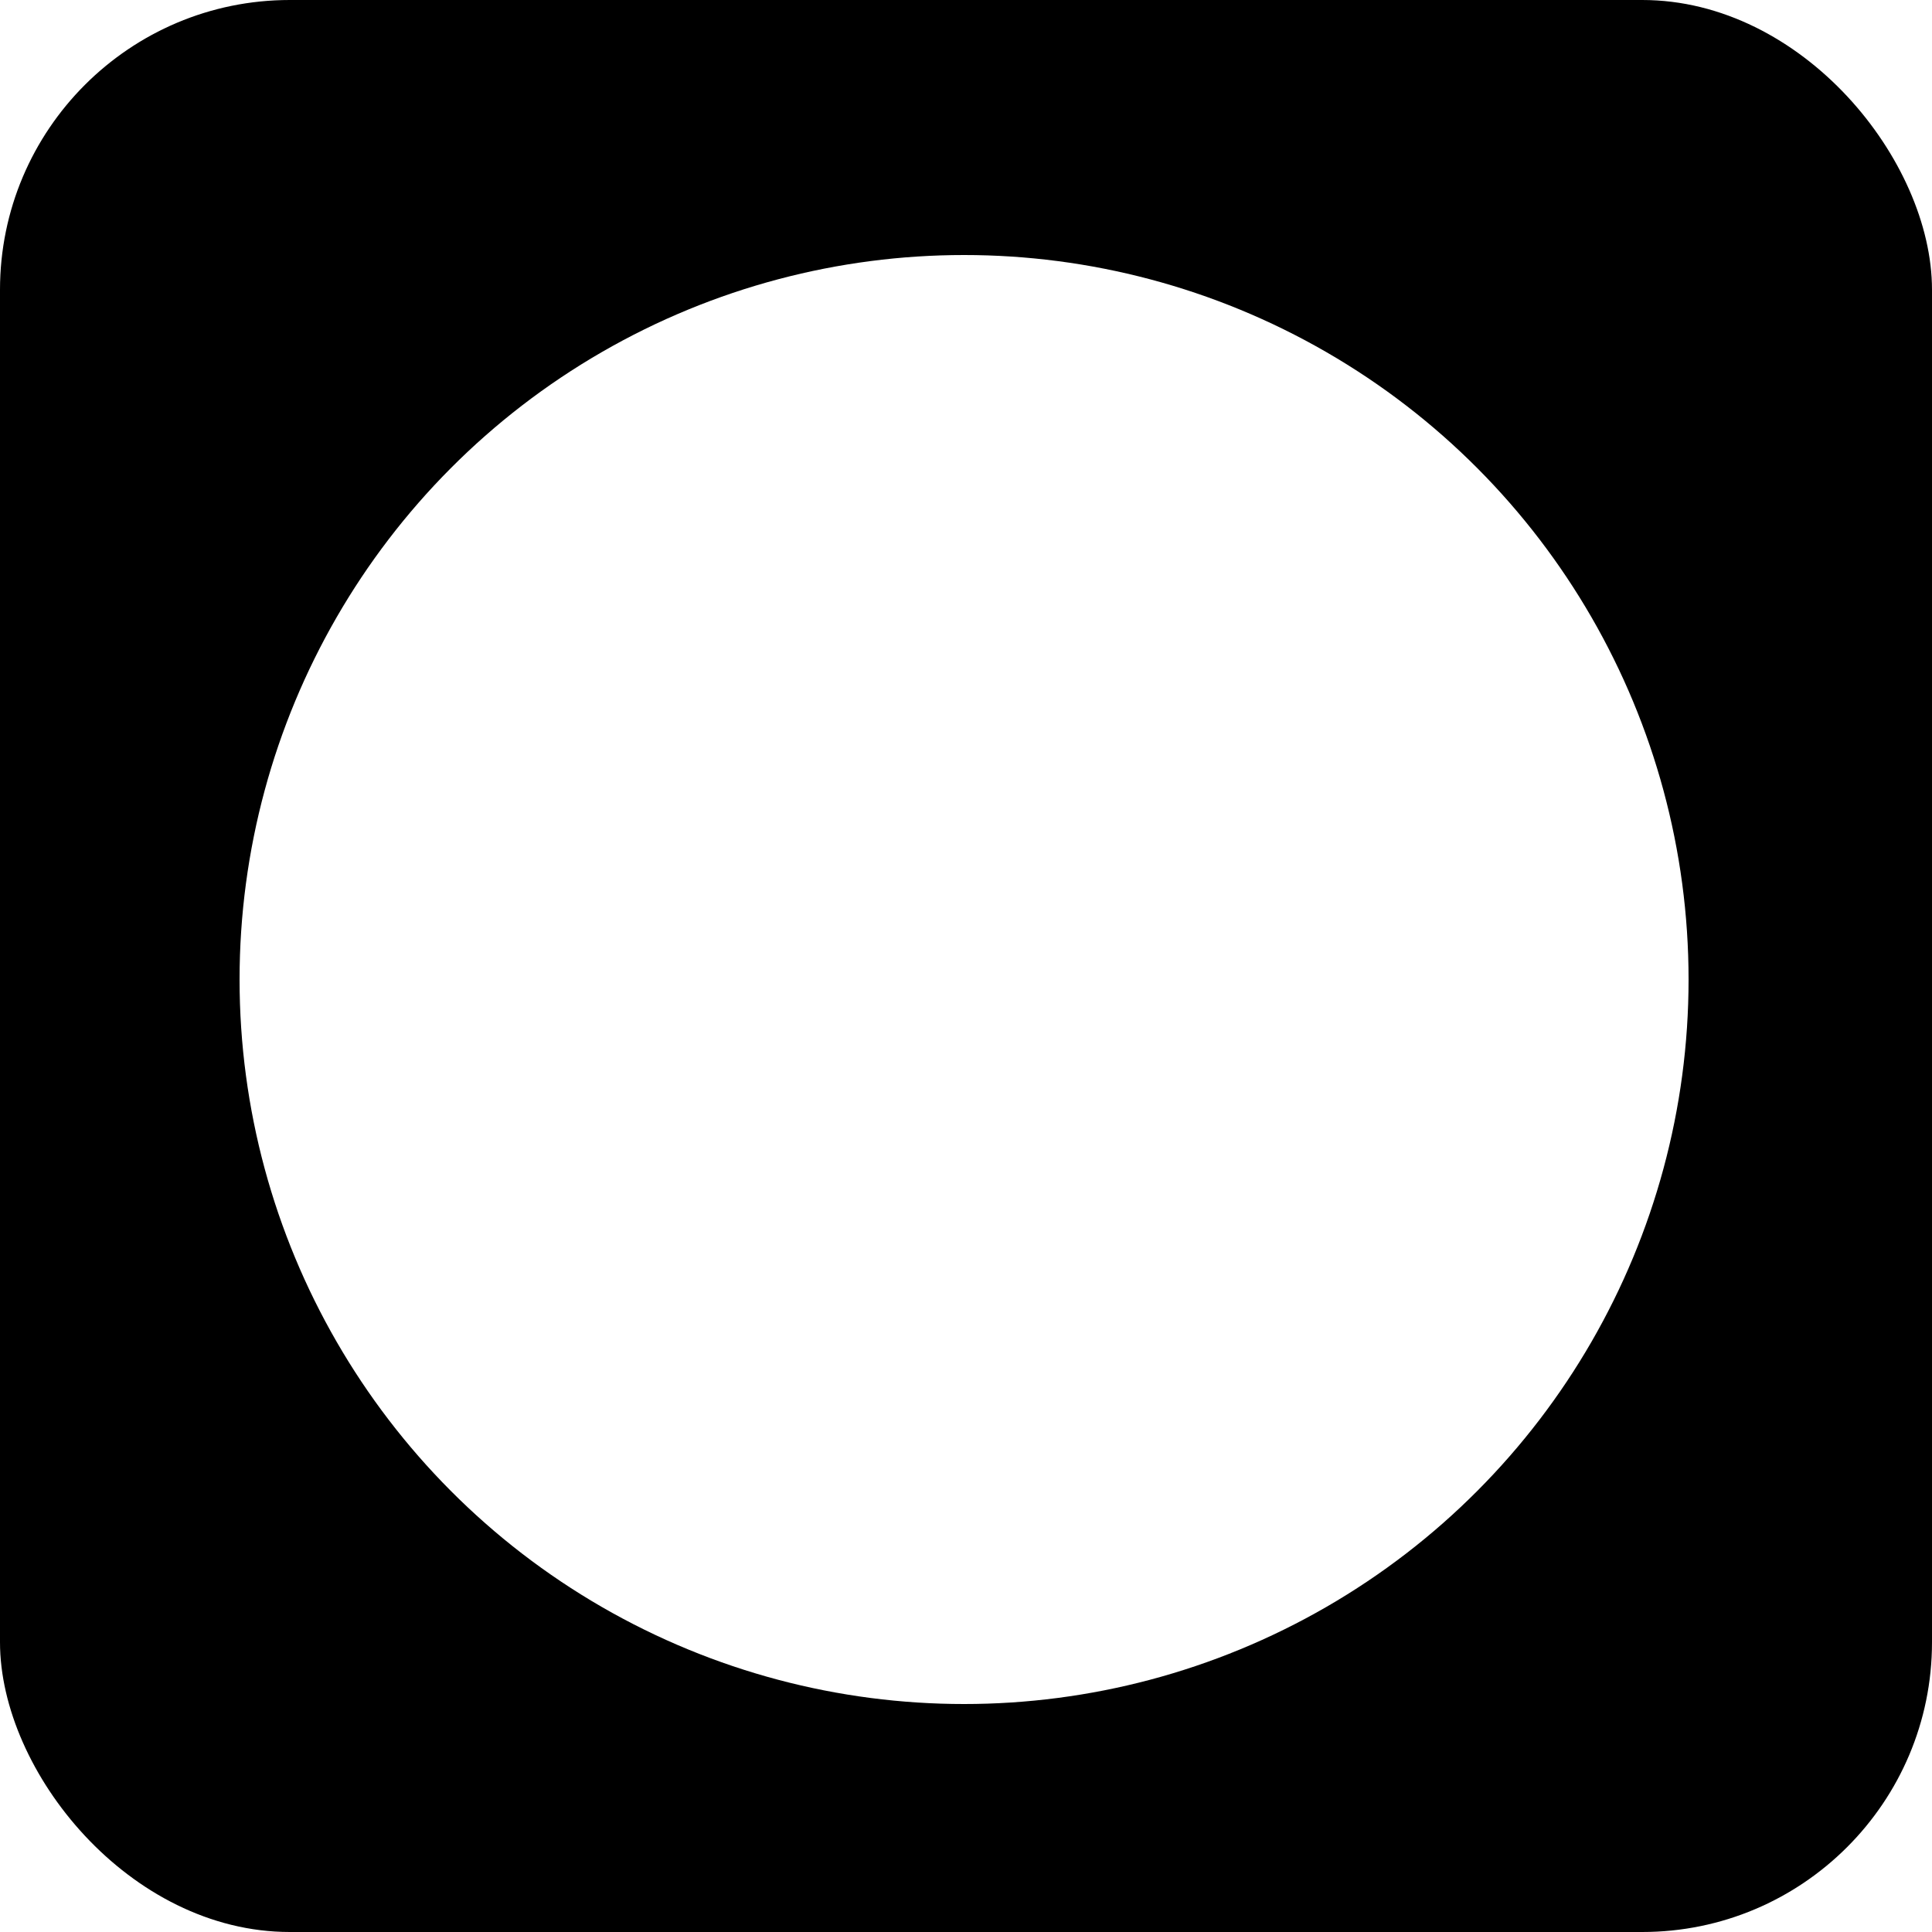
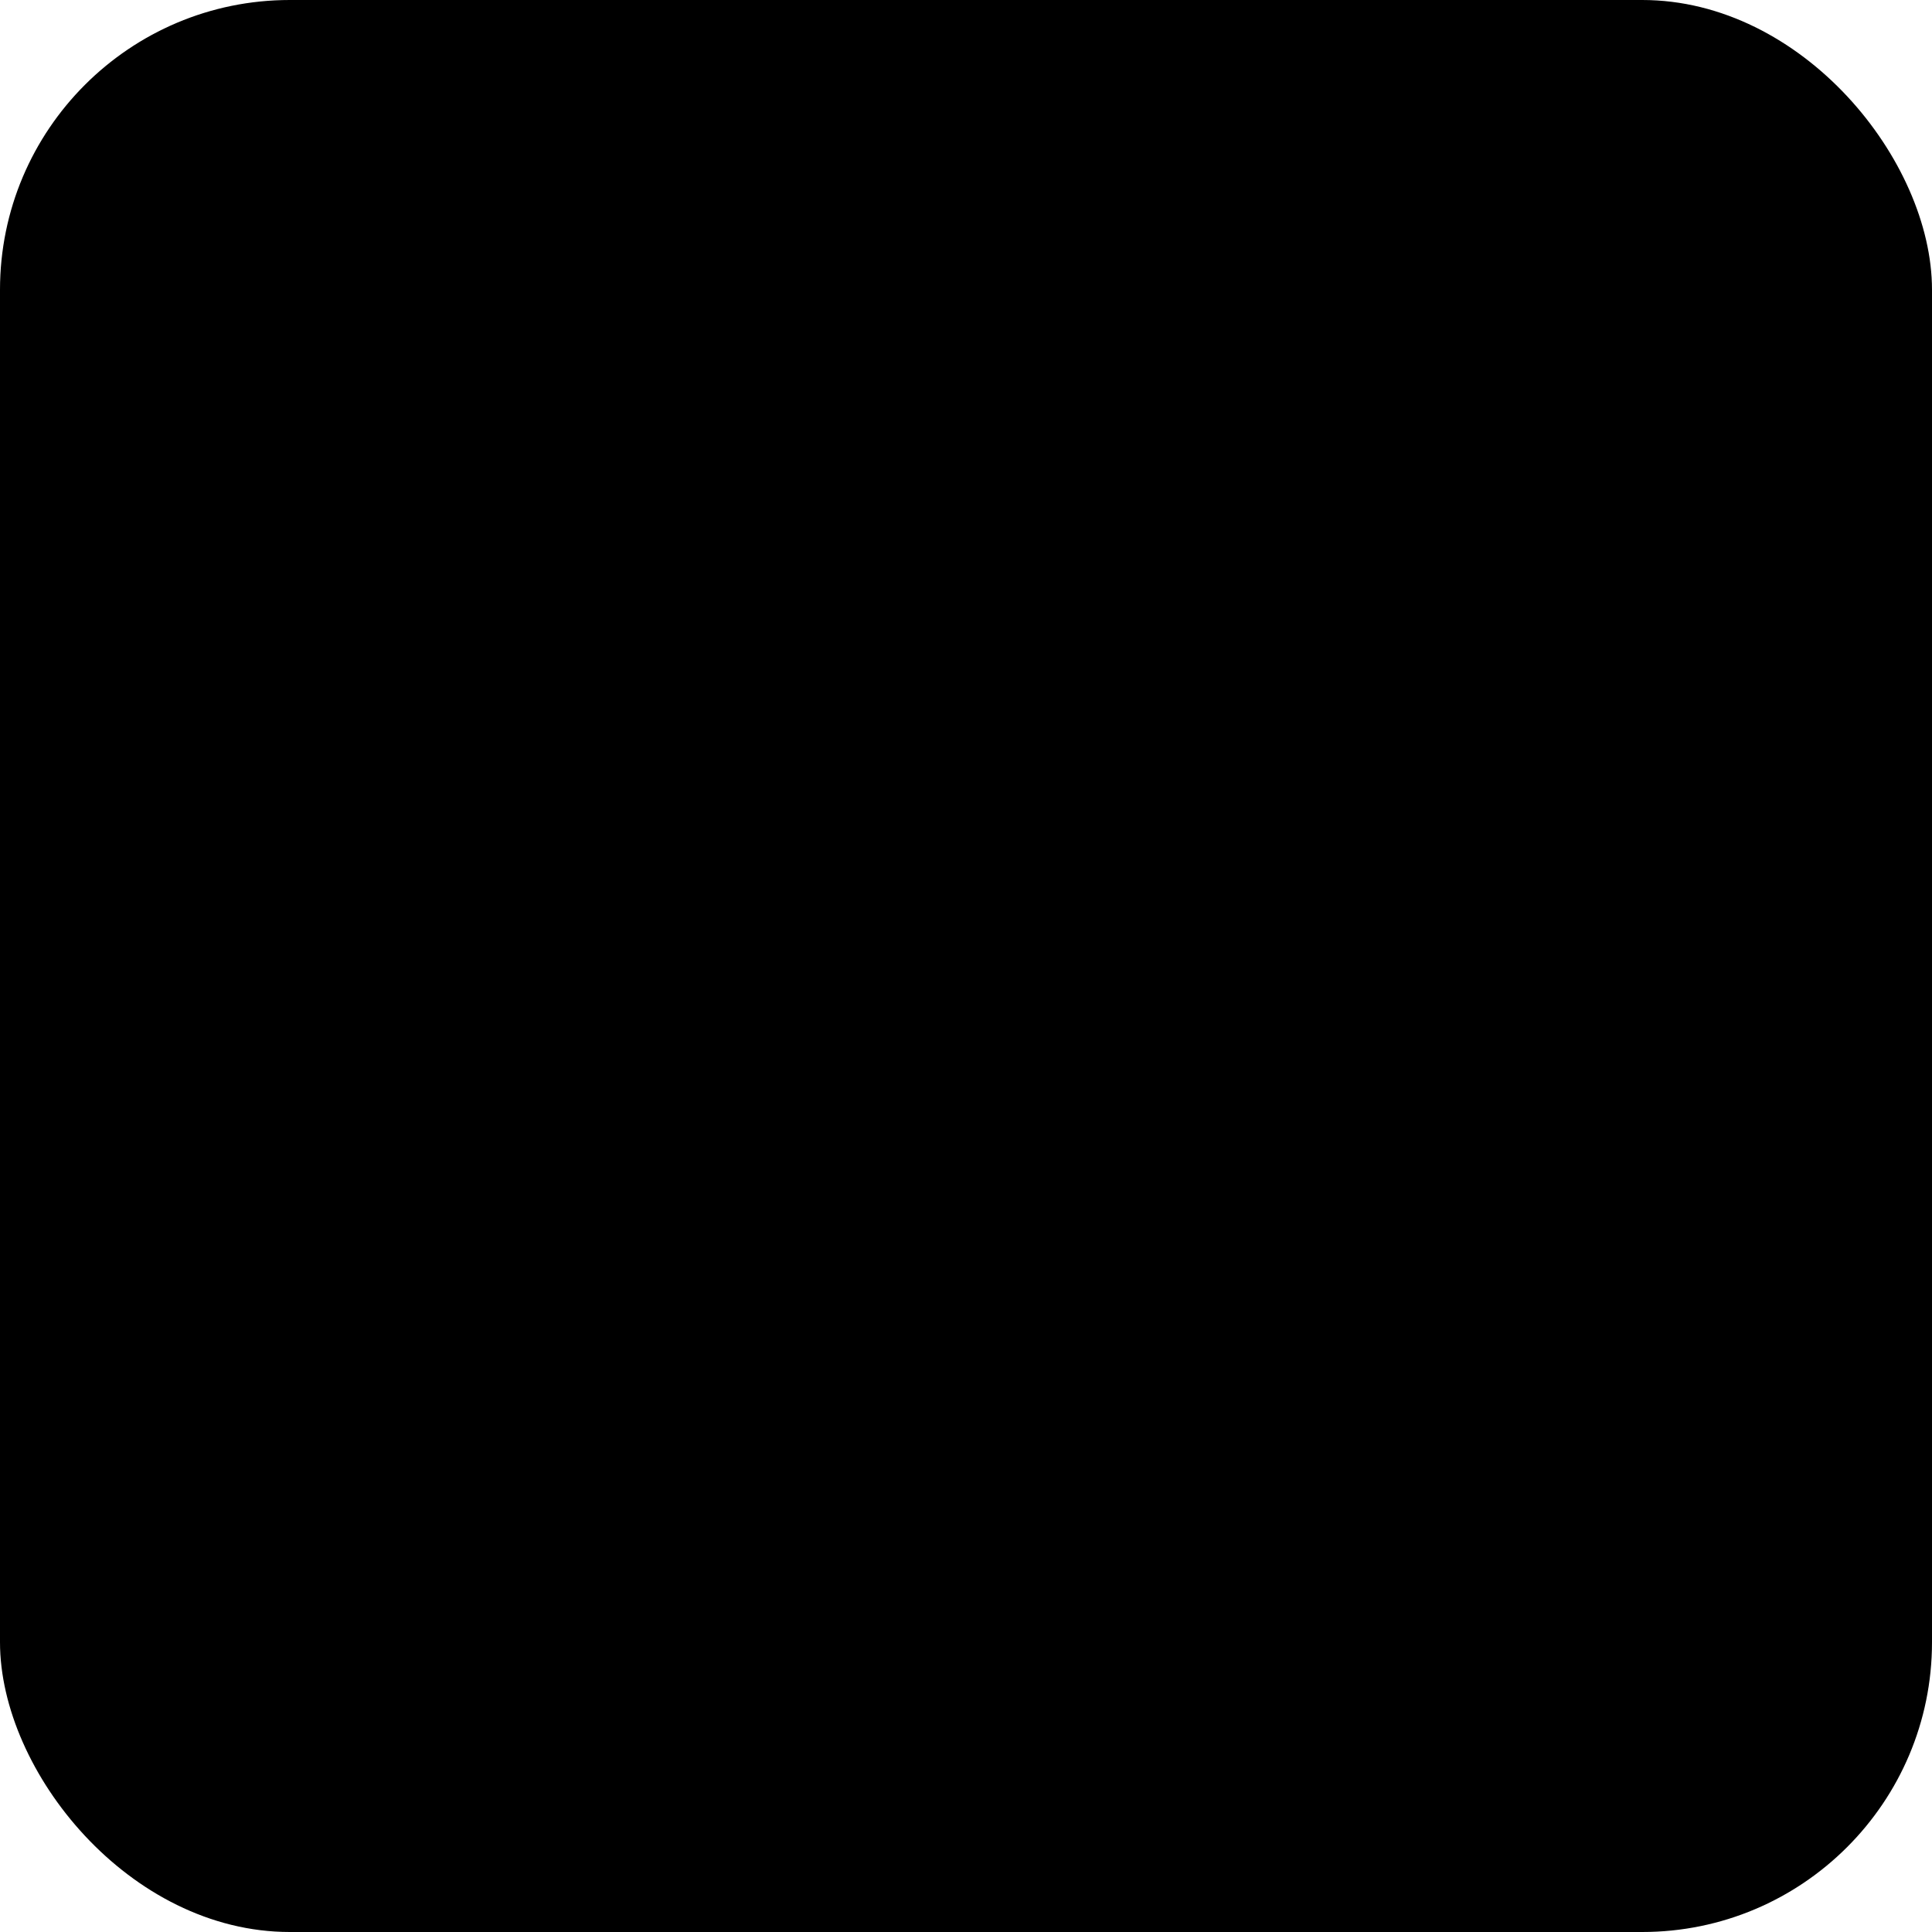
<svg xmlns="http://www.w3.org/2000/svg" width="500" height="500" viewBox="0 0 500 500" fill="none">
  <rect width="500" height="500" rx="75" fill="black" />
  <g filter="url(#filter0_d_1282_6)">
-     <circle cx="249.5" cy="249.5" r="187.5" fill="white" />
-   </g>
+     </g>
  <defs>
    <filter id="filter0_d_1282_6" x="58" y="62" width="383" height="383" filterUnits="userSpaceOnUse" color-interpolation-filters="sRGB">
      <feFlood flood-opacity="0" result="BackgroundImageFix" />
      <feColorMatrix in="SourceAlpha" type="matrix" values="0 0 0 0 0 0 0 0 0 0 0 0 0 0 0 0 0 0 127 0" result="hardAlpha" />
      <feOffset dy="4" />
      <feGaussianBlur stdDeviation="2" />
      <feComposite in2="hardAlpha" operator="out" />
      <feColorMatrix type="matrix" values="0 0 0 0 0 0 0 0 0 0 0 0 0 0 0 0 0 0 0.25 0" />
      <feBlend mode="normal" in2="BackgroundImageFix" result="effect1_dropShadow_1282_6" />
      <feBlend mode="normal" in="SourceGraphic" in2="effect1_dropShadow_1282_6" result="shape" />
    </filter>
  </defs>
</svg>